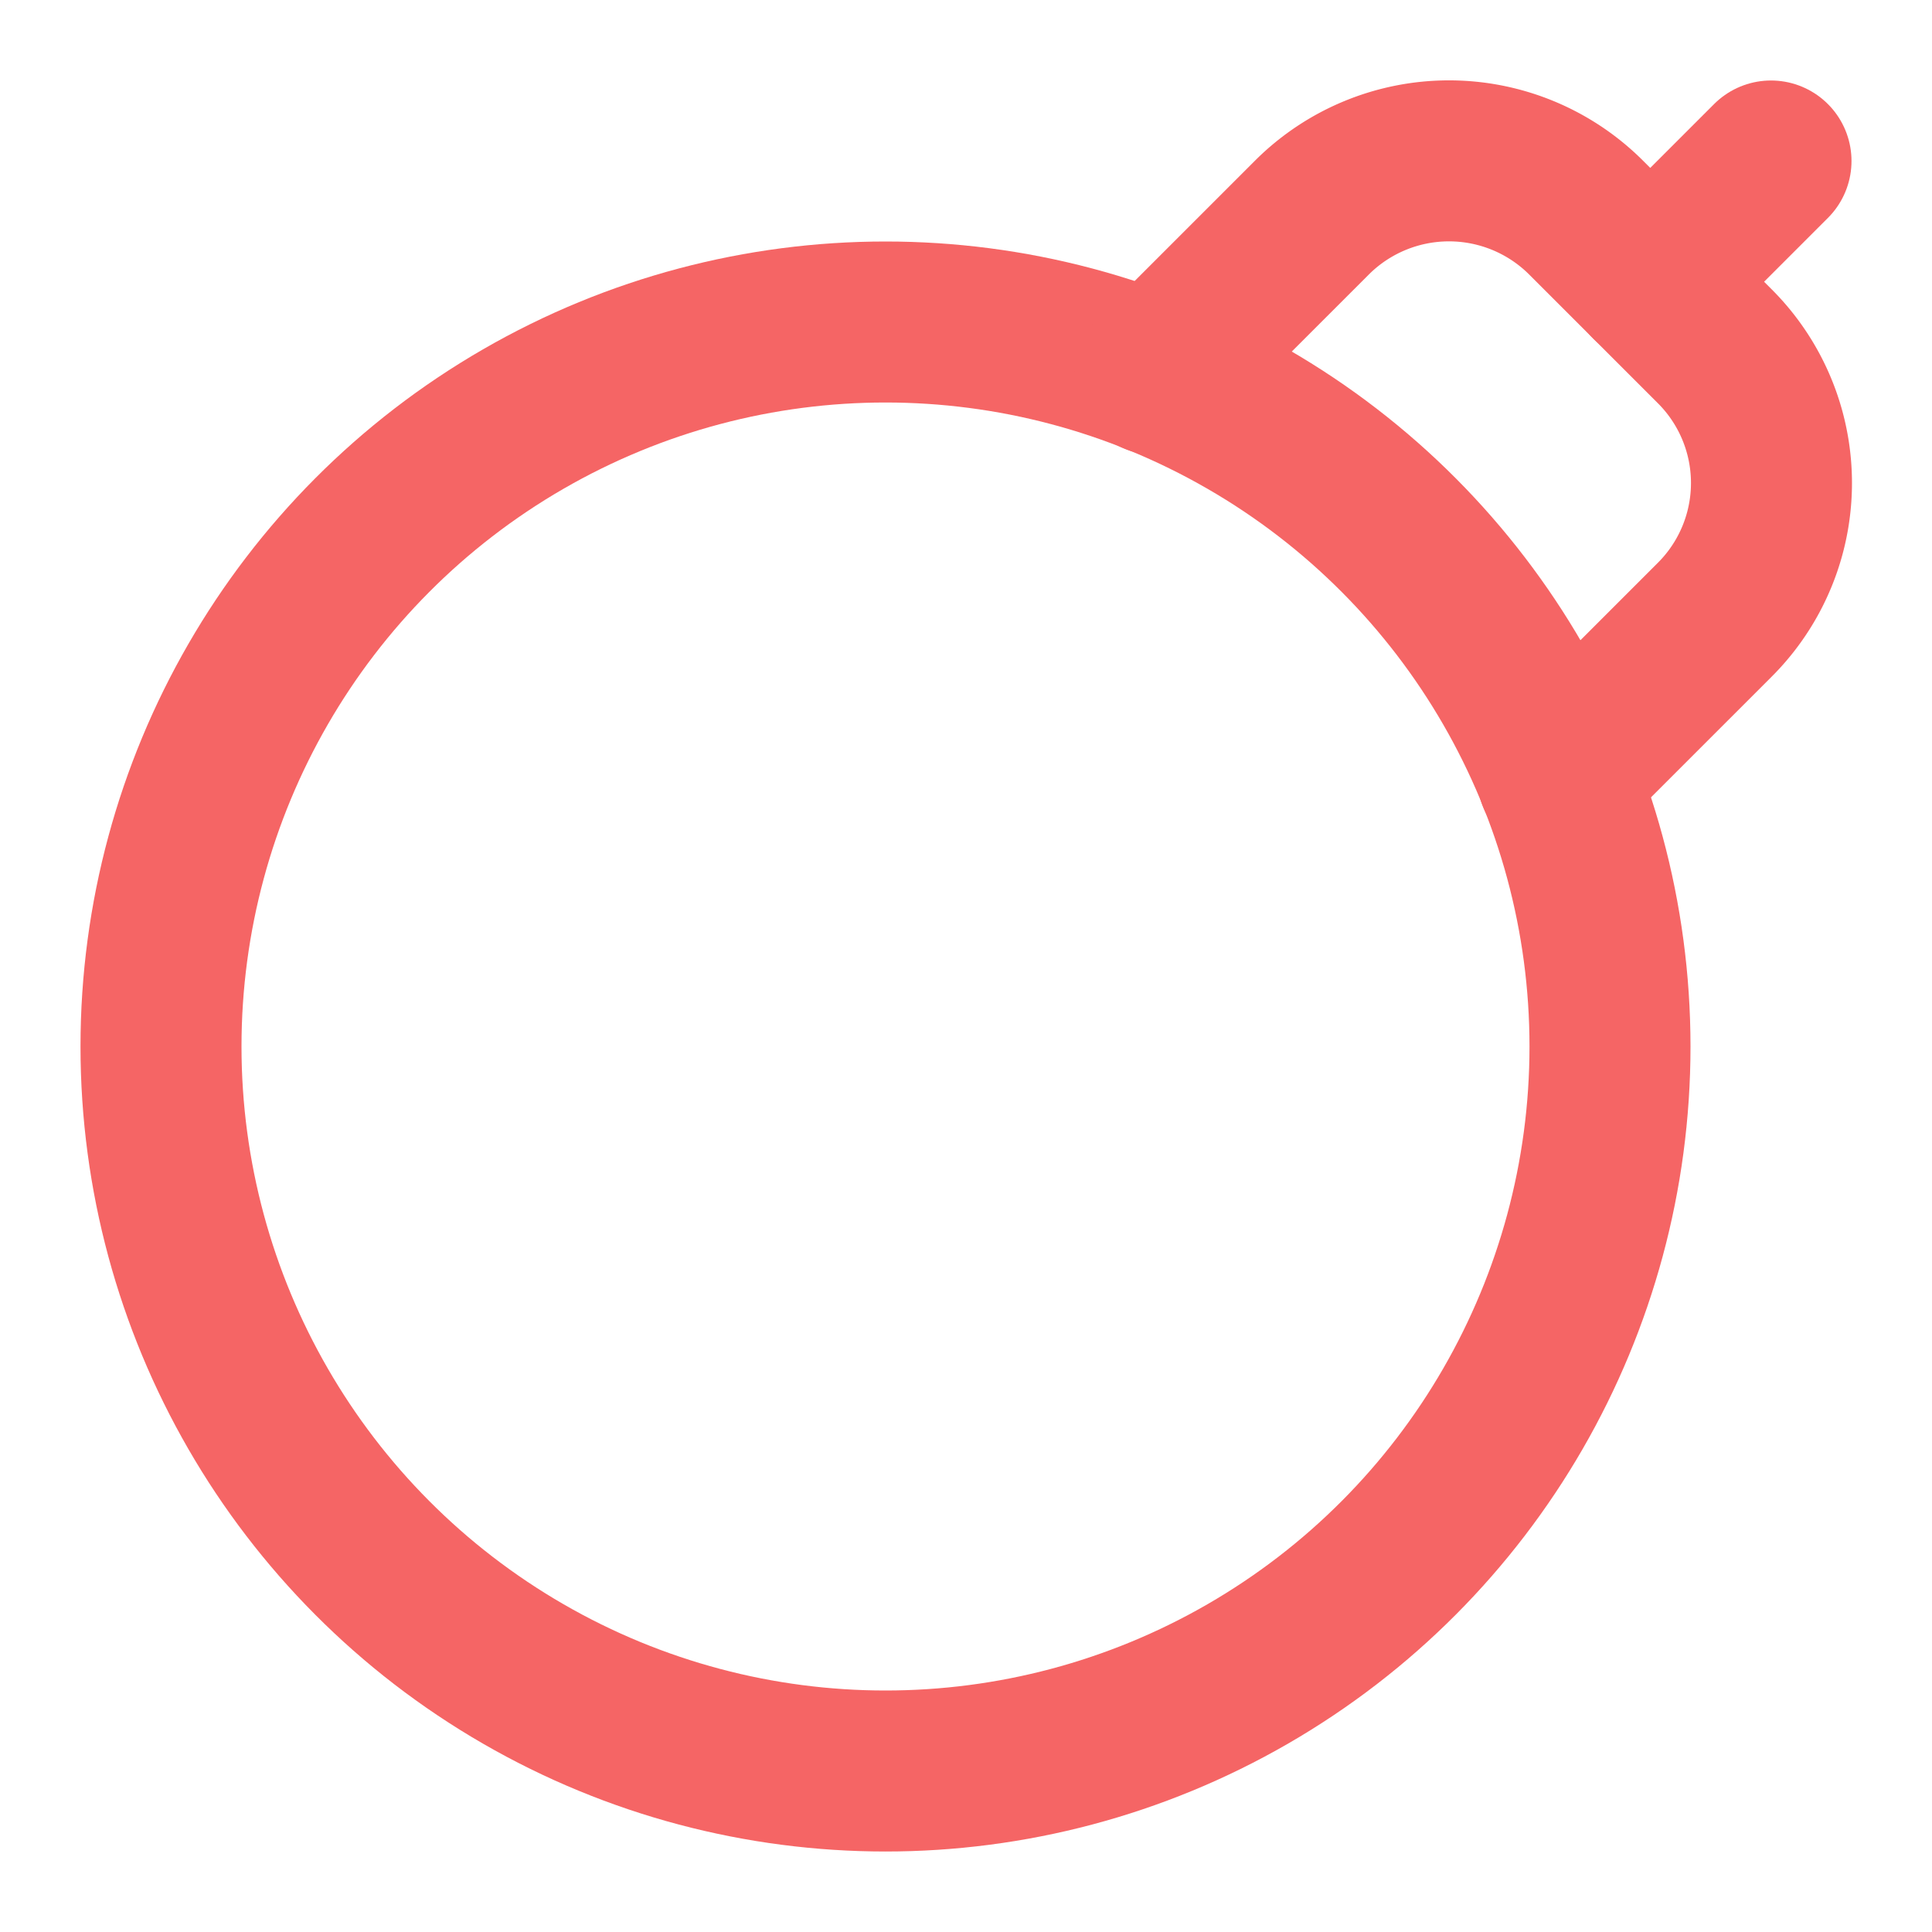
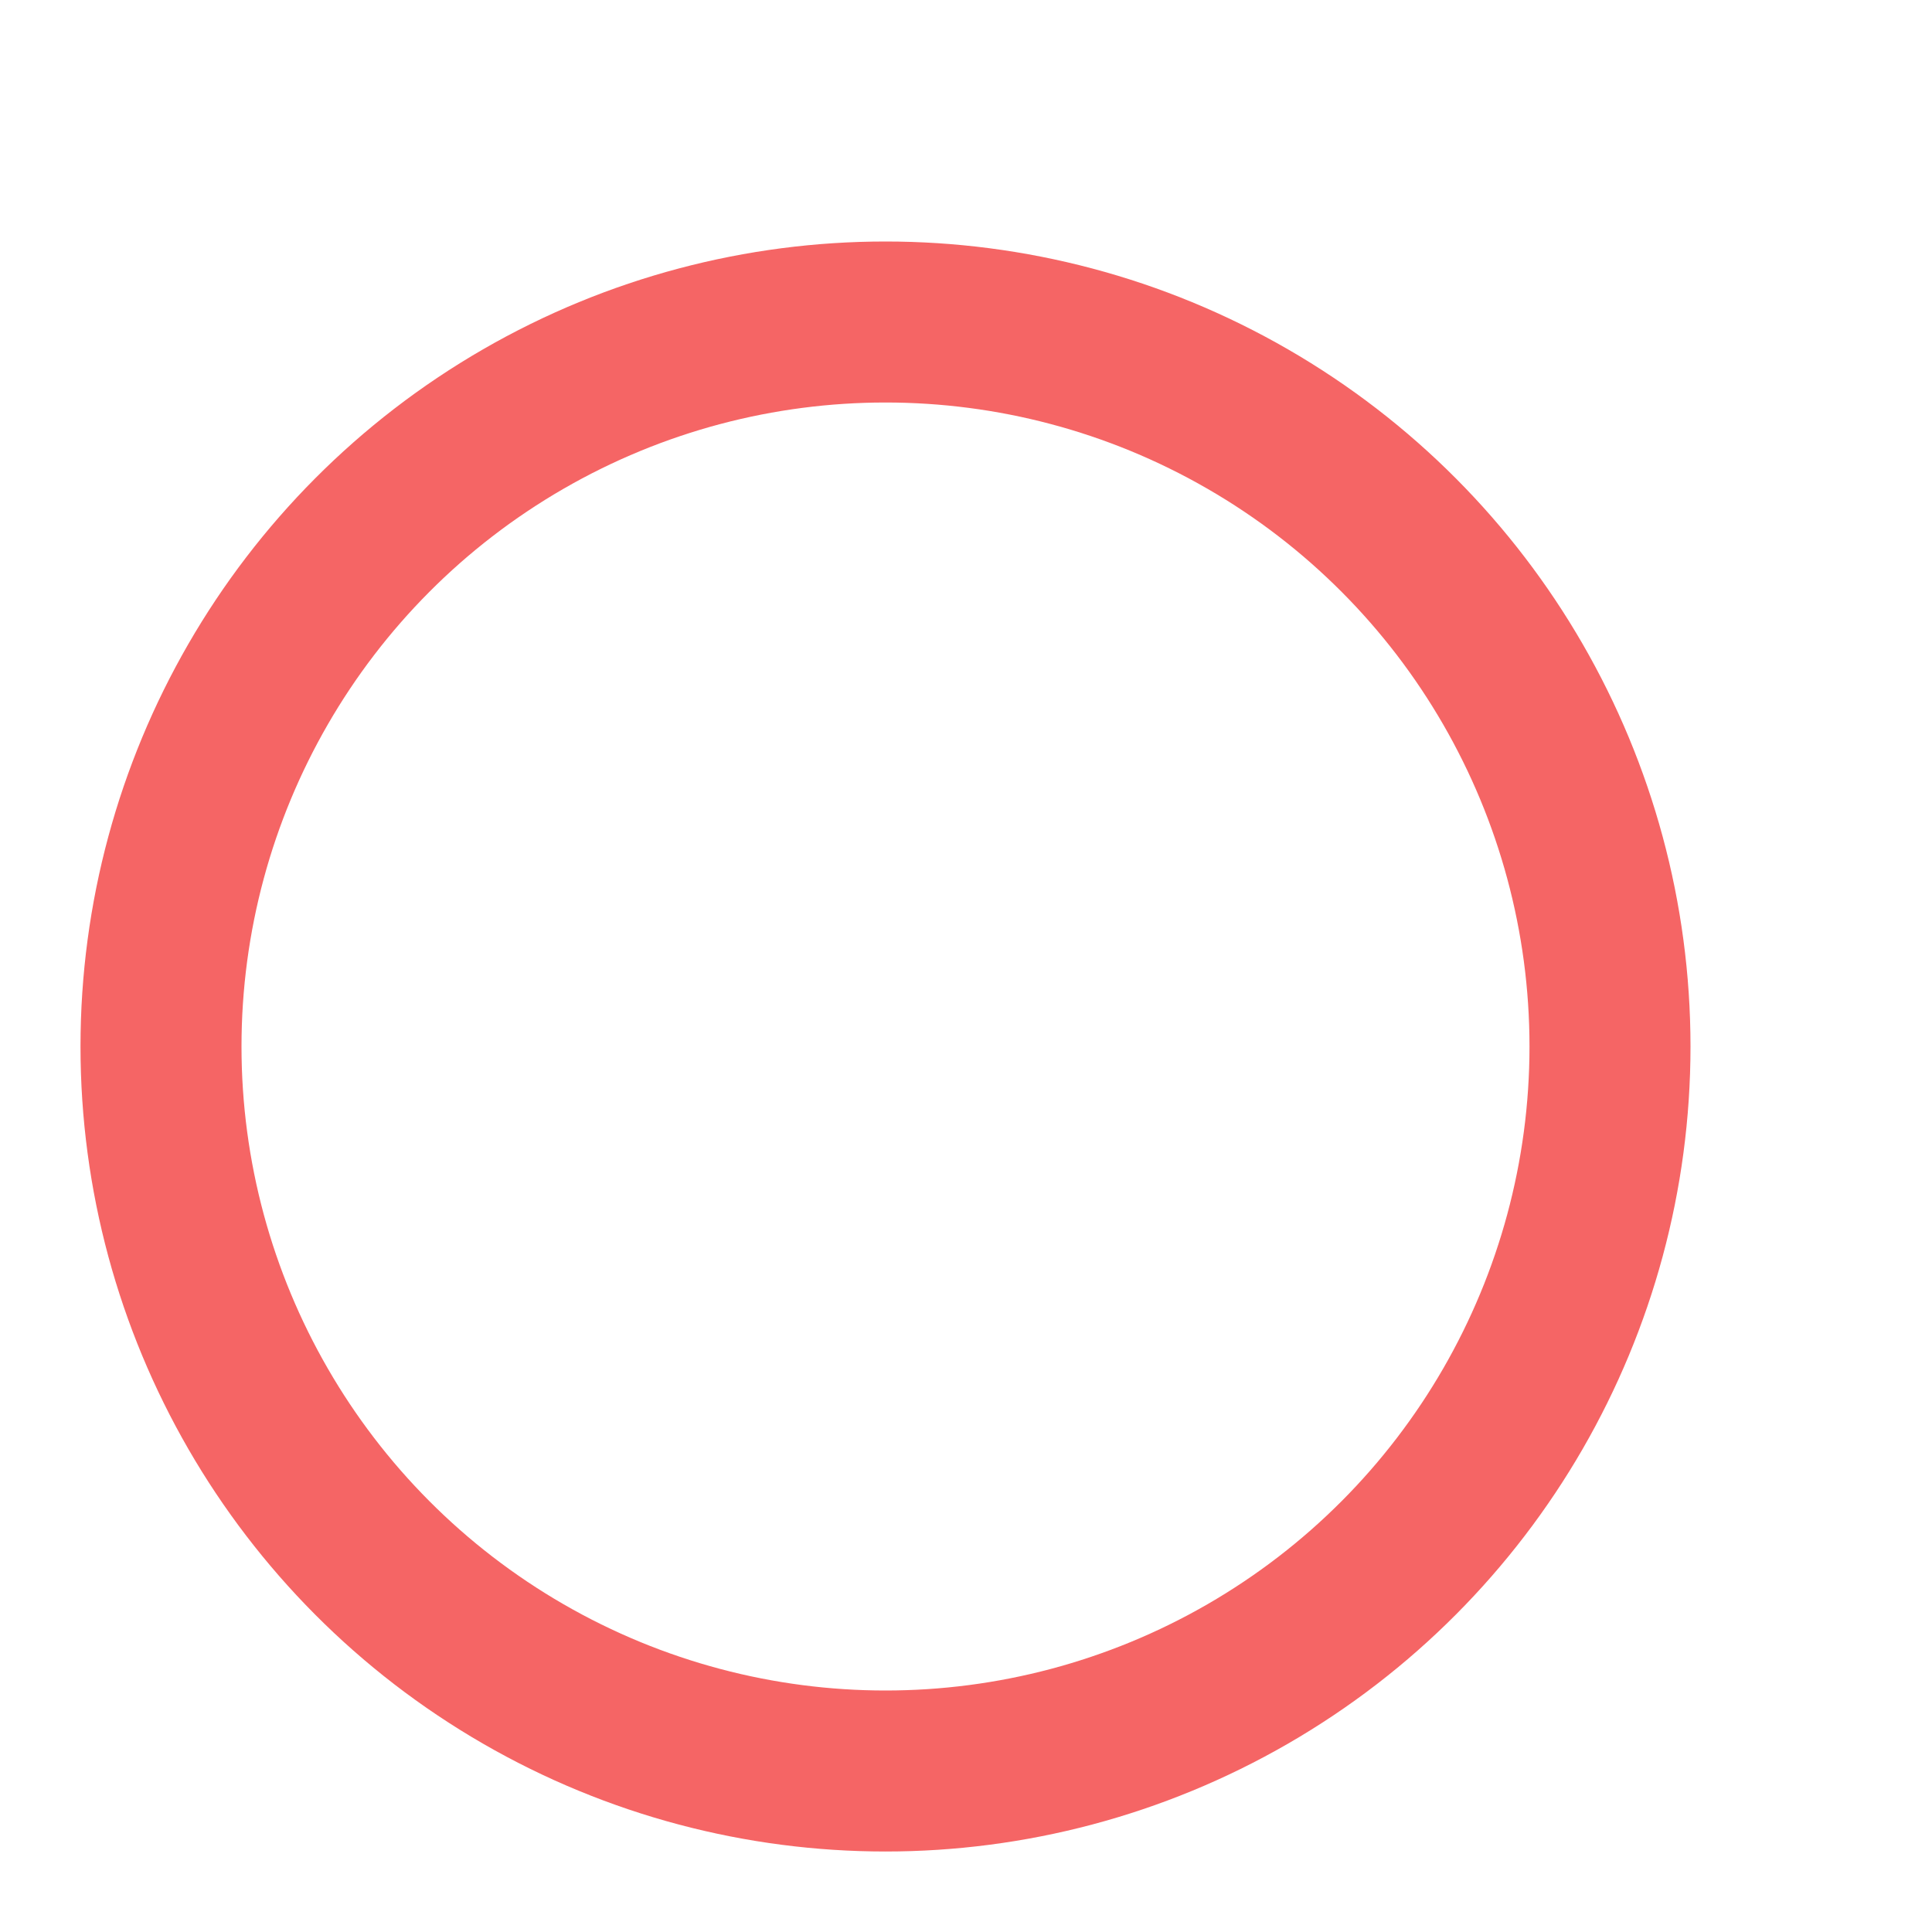
<svg xmlns="http://www.w3.org/2000/svg" width="24" height="24" viewBox="0 0 24 24" fill="none" stroke="#F56565" stroke-width="2" stroke-linecap="round" stroke-linejoin="round" class="lucide lucide-bomb-icon lucide-bomb">
  <circle cx="11" cy="13" r="9" />
-   <path d="M14.35 4.65 16.3 2.7a2.41 2.41 0 0 1 3.4 0l1.6 1.6a2.4 2.4 0 0 1 0 3.4l-1.95 1.95" />
-   <path d="m22 2-1.5 1.5" />
</svg>